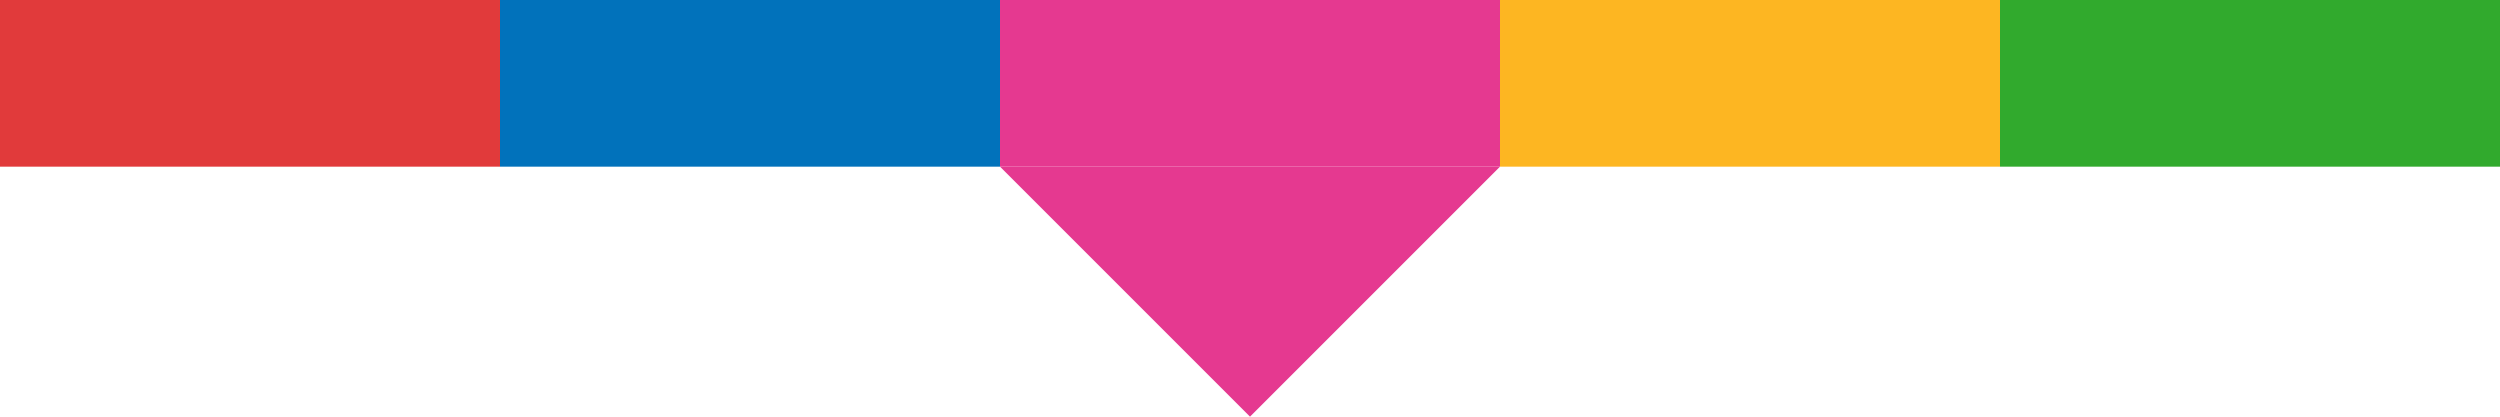
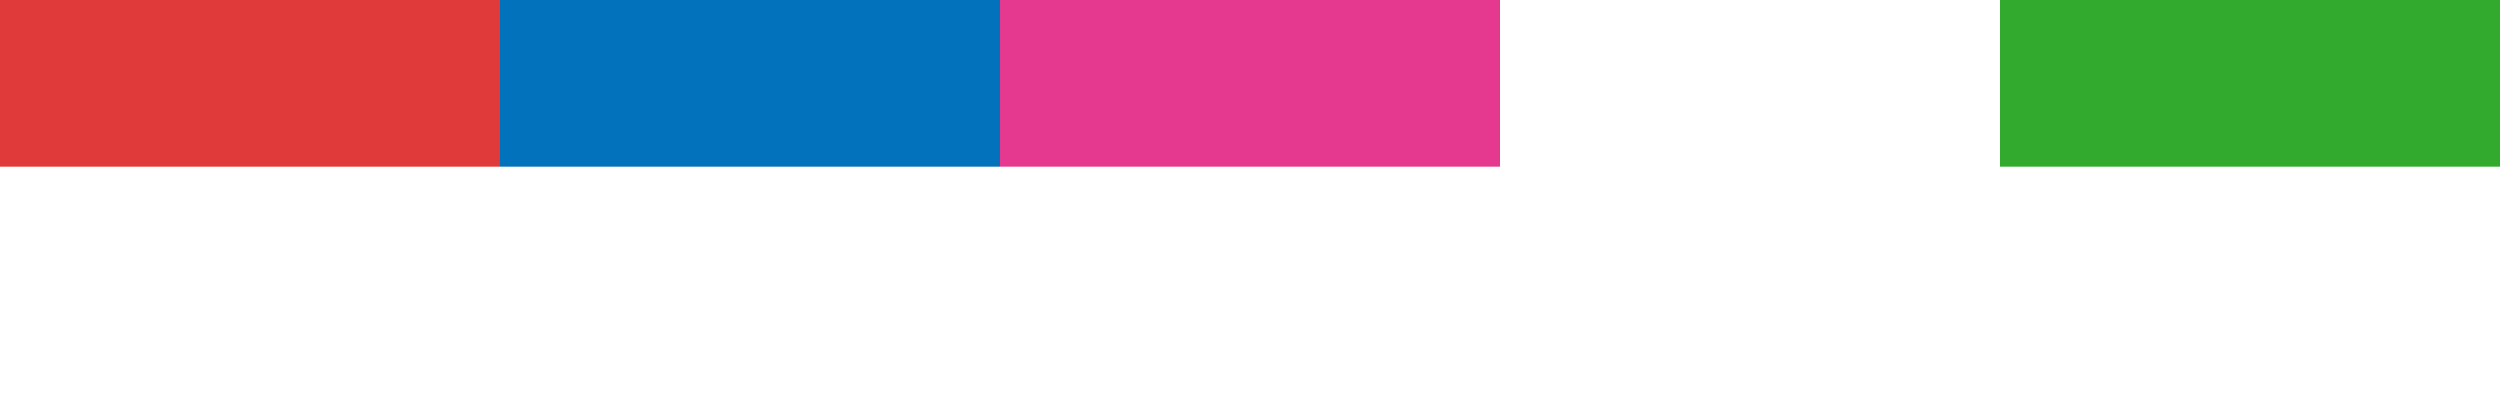
<svg xmlns="http://www.w3.org/2000/svg" width="60" height="10" viewBox="0 0 60 10">
  <g id="Group_49427" data-name="Group 49427" transform="translate(-646 -1125)">
    <rect id="Rectangle_13723" data-name="Rectangle 13723" width="12" height="4" transform="translate(646 1125)" fill="#e13a3b" />
    <rect id="Rectangle_13724" data-name="Rectangle 13724" width="12" height="4" transform="translate(658 1125)" fill="#0172bb" />
    <rect id="Rectangle_13725" data-name="Rectangle 13725" width="12" height="4" transform="translate(670 1125)" fill="#e53990" />
-     <rect id="Rectangle_13726" data-name="Rectangle 13726" width="12" height="4" transform="translate(682 1125)" fill="#fdb622" />
    <rect id="Rectangle_13727" data-name="Rectangle 13727" width="12" height="4" transform="translate(694 1125)" fill="#31aa2d" />
-     <path id="Path_75203" data-name="Path 75203" d="M1128.326,797.481l6,6,6-6Z" transform="translate(-458.326 331.519)" fill="#e53990" />
  </g>
</svg>